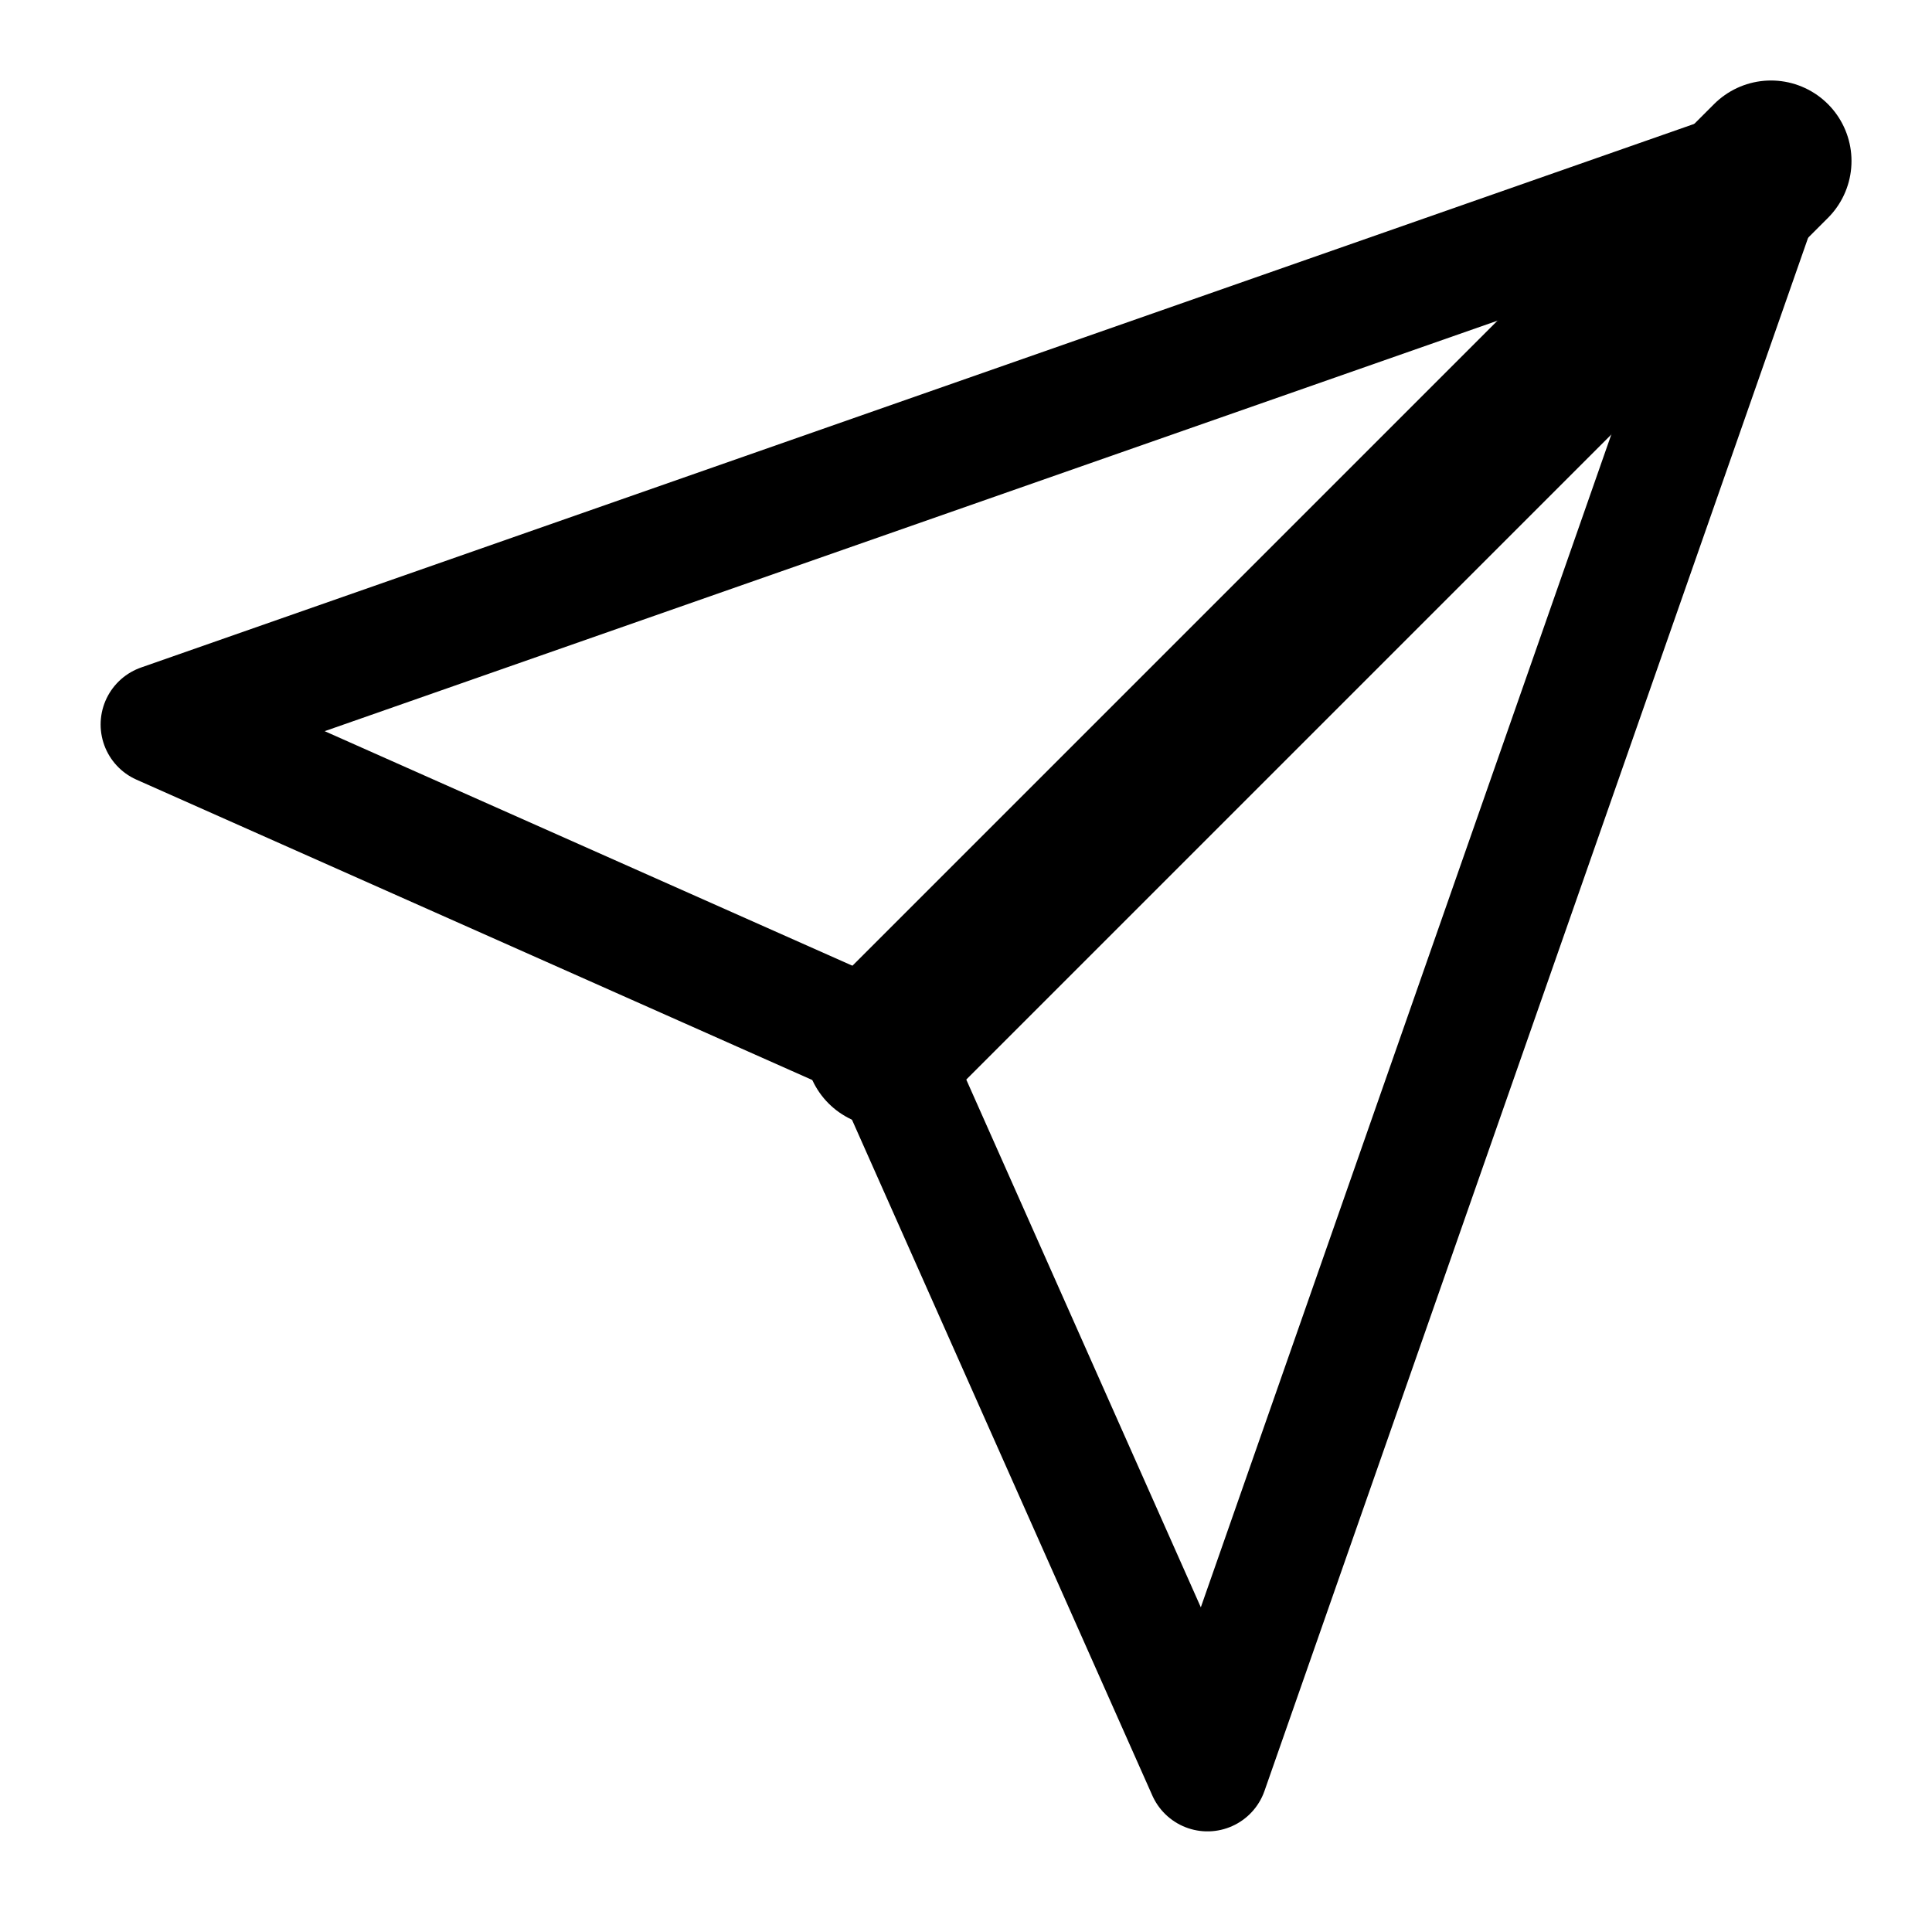
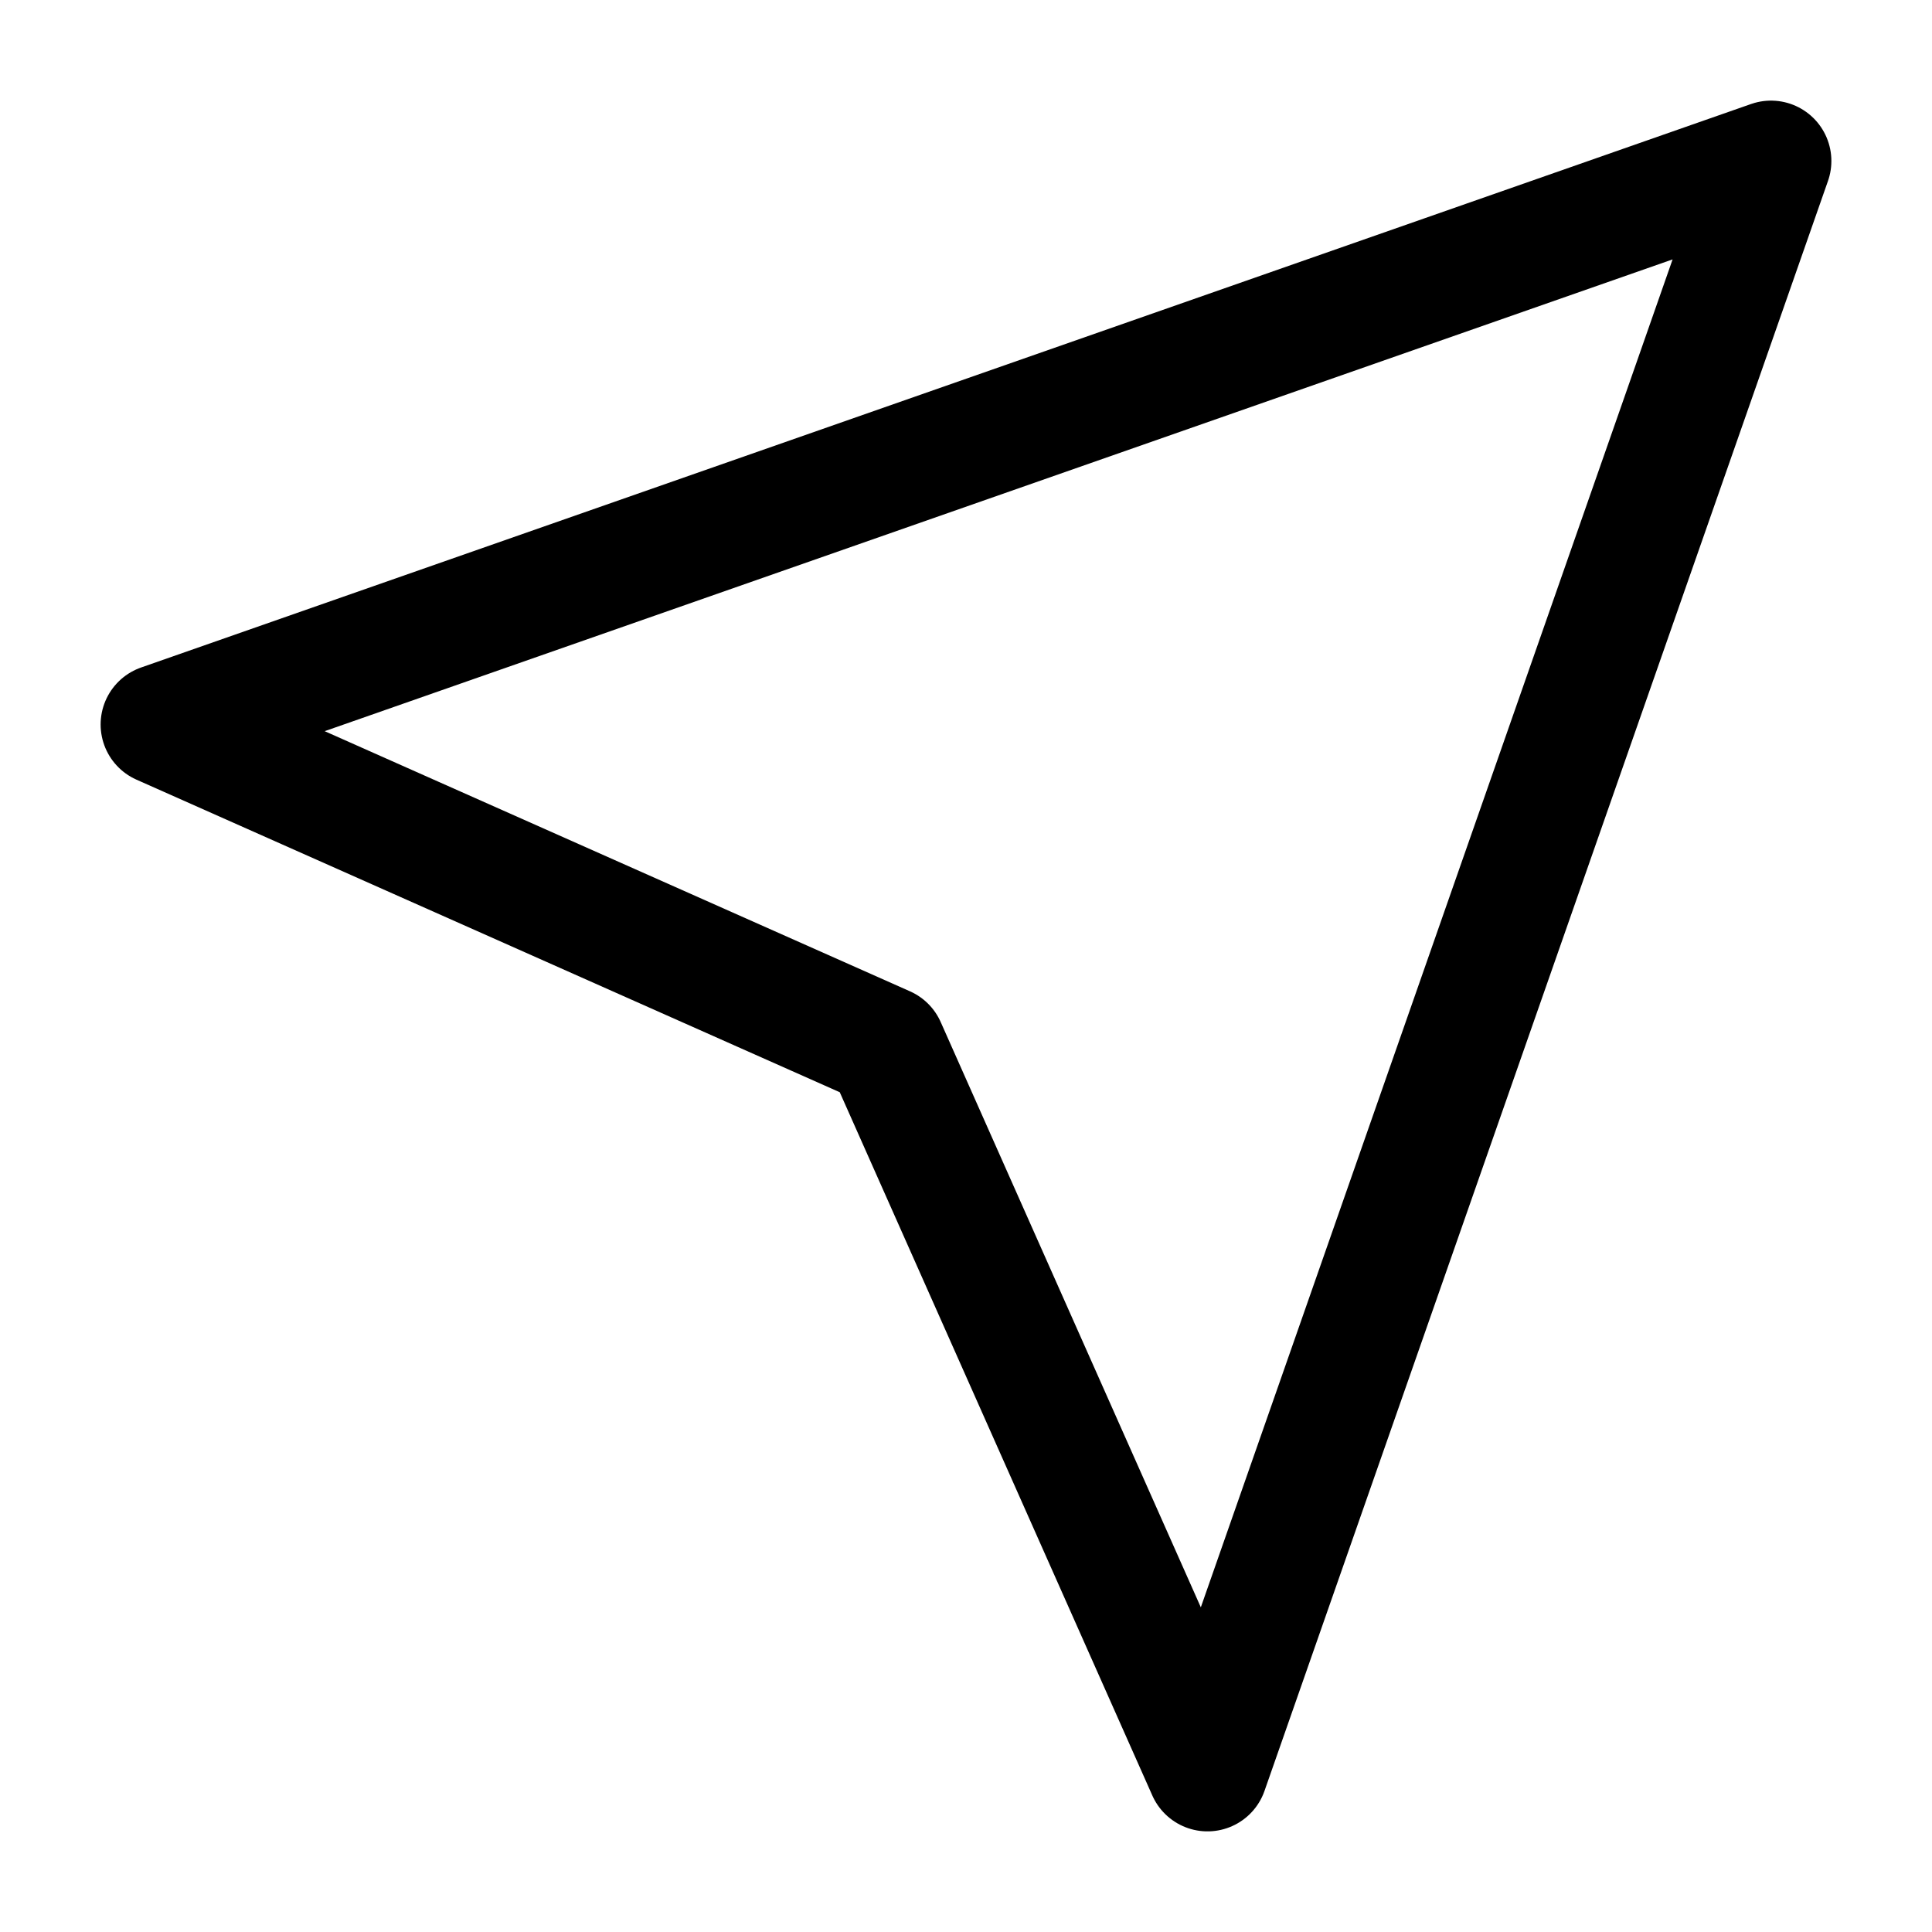
<svg xmlns="http://www.w3.org/2000/svg" width="24" height="24" fill="none">
  <g stroke="#000" stroke-linecap="round" stroke-linejoin="round">
-     <path d="M22 2L11 13" stroke-width="2" />
    <path d="M22 2l-7 20-4-9-9-4 20-7z" stroke-width="1.5" />
  </g>
</svg>